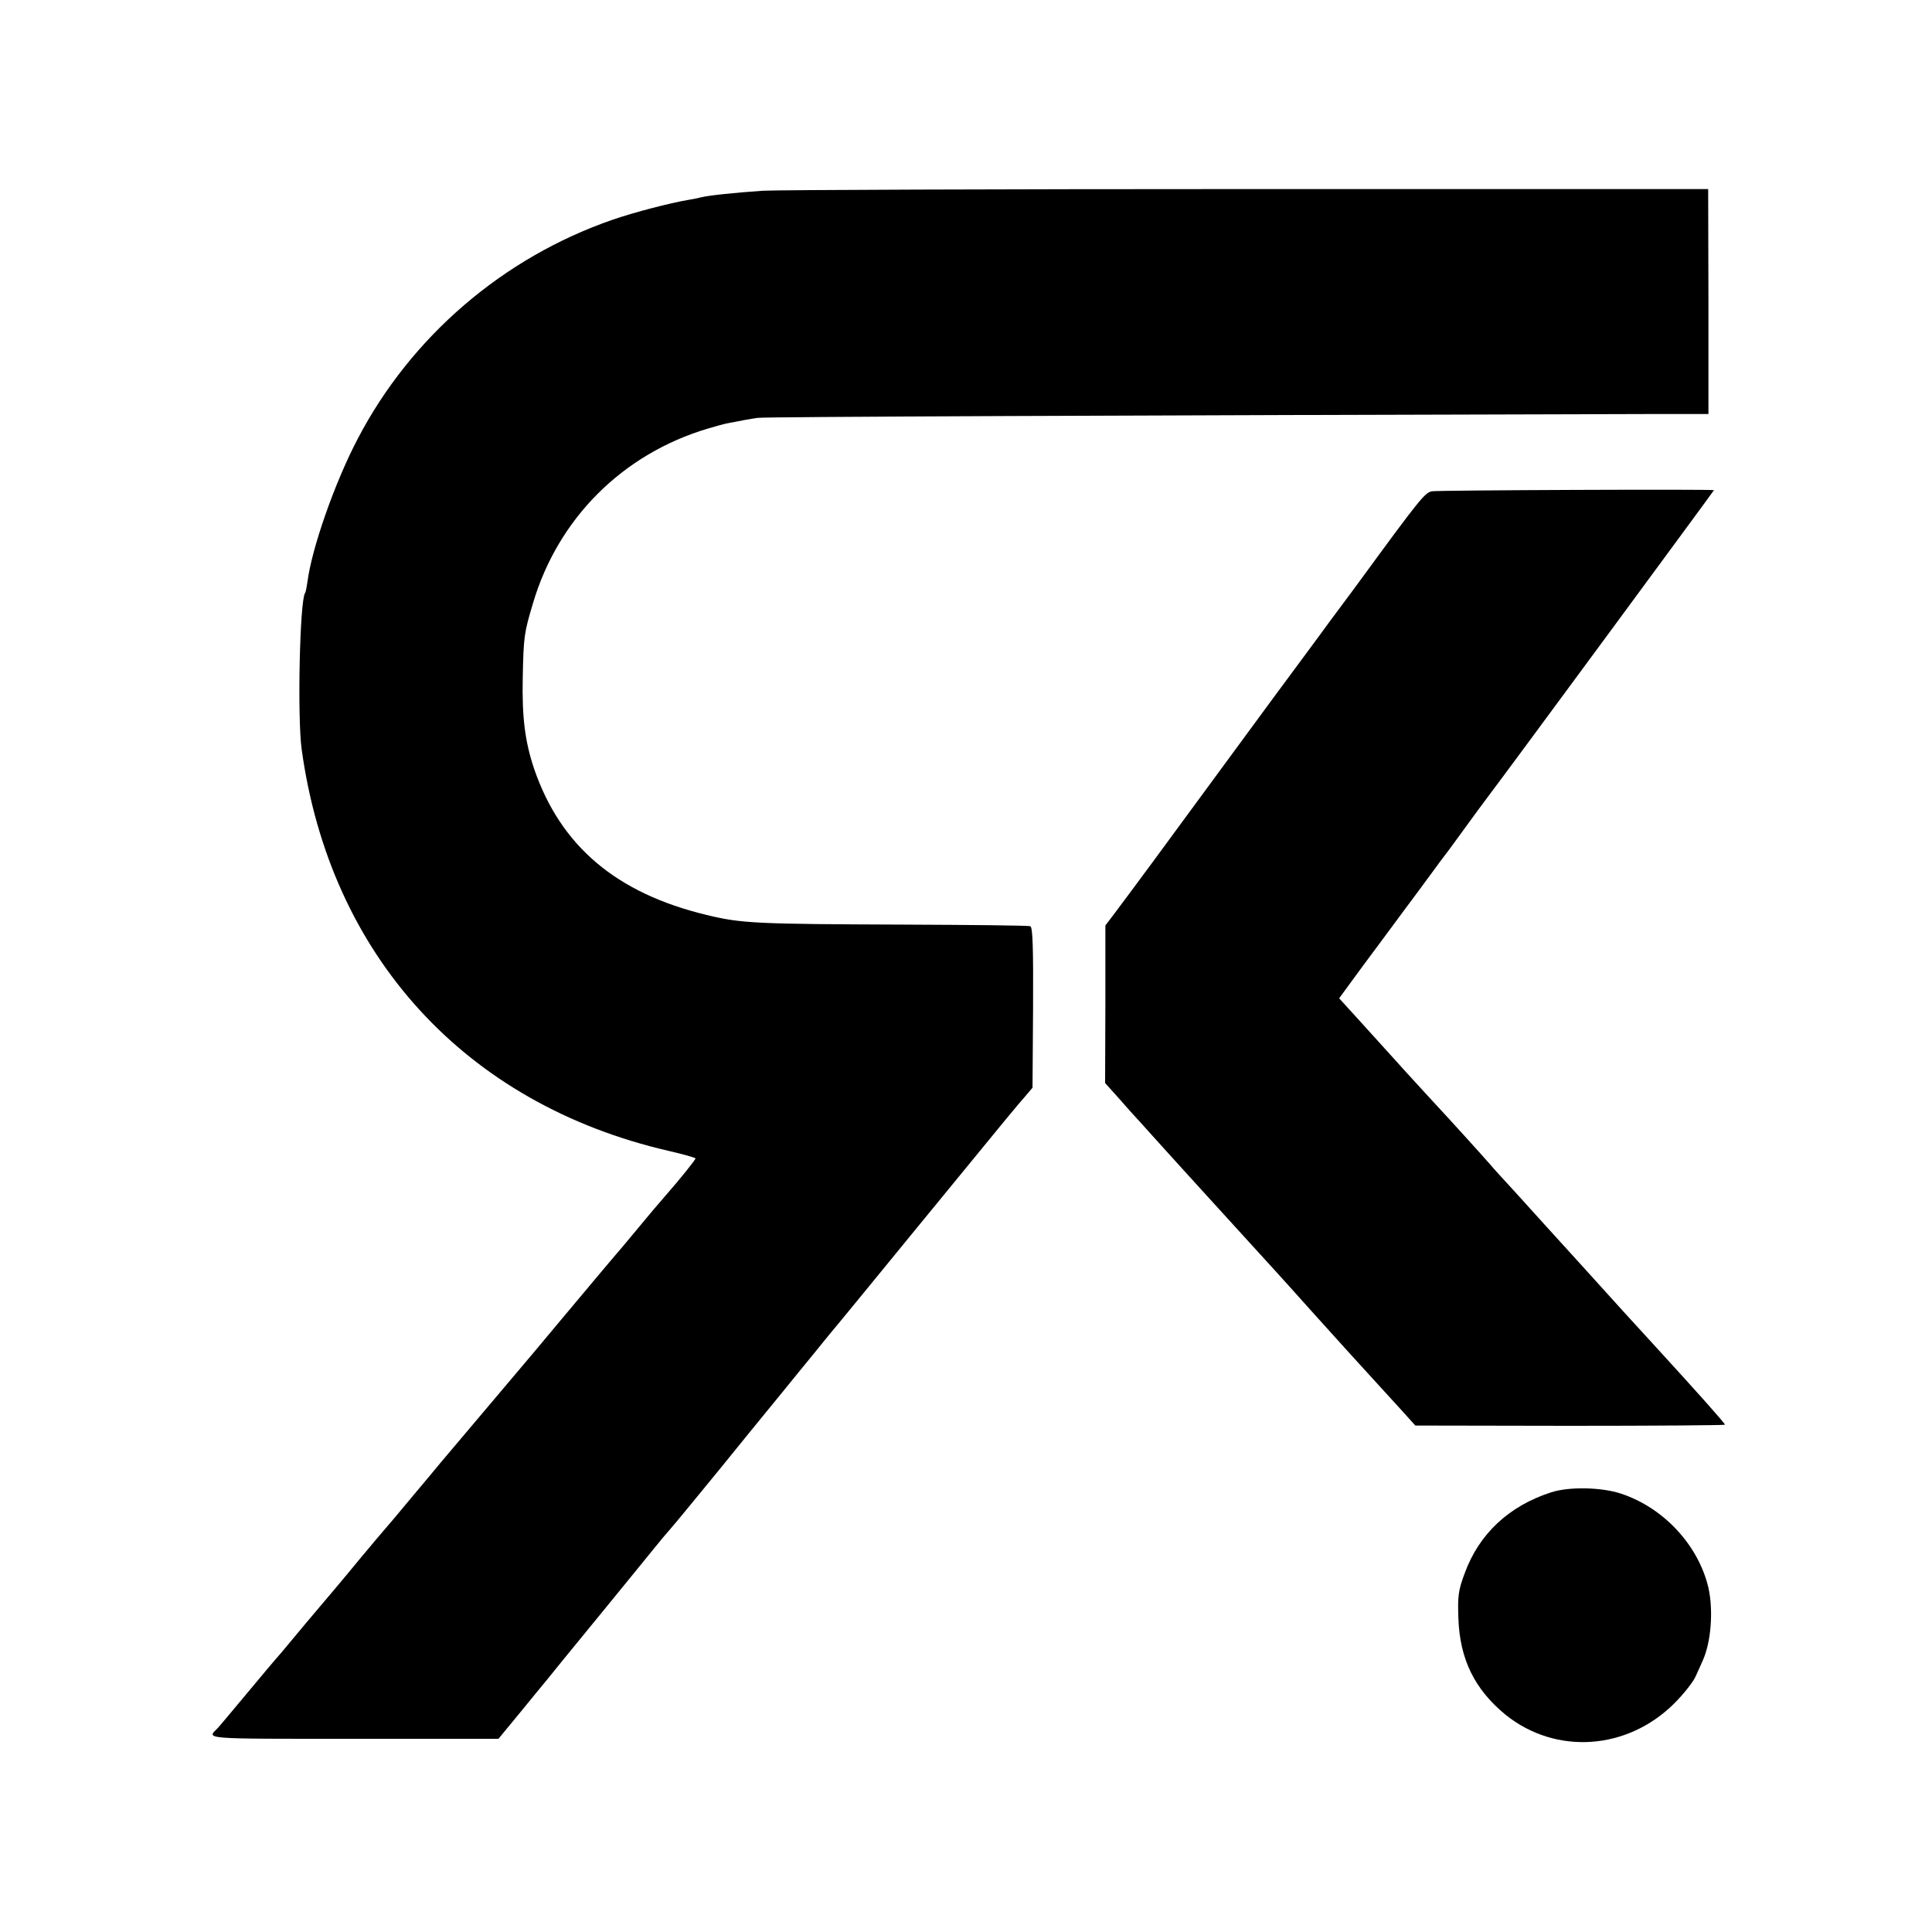
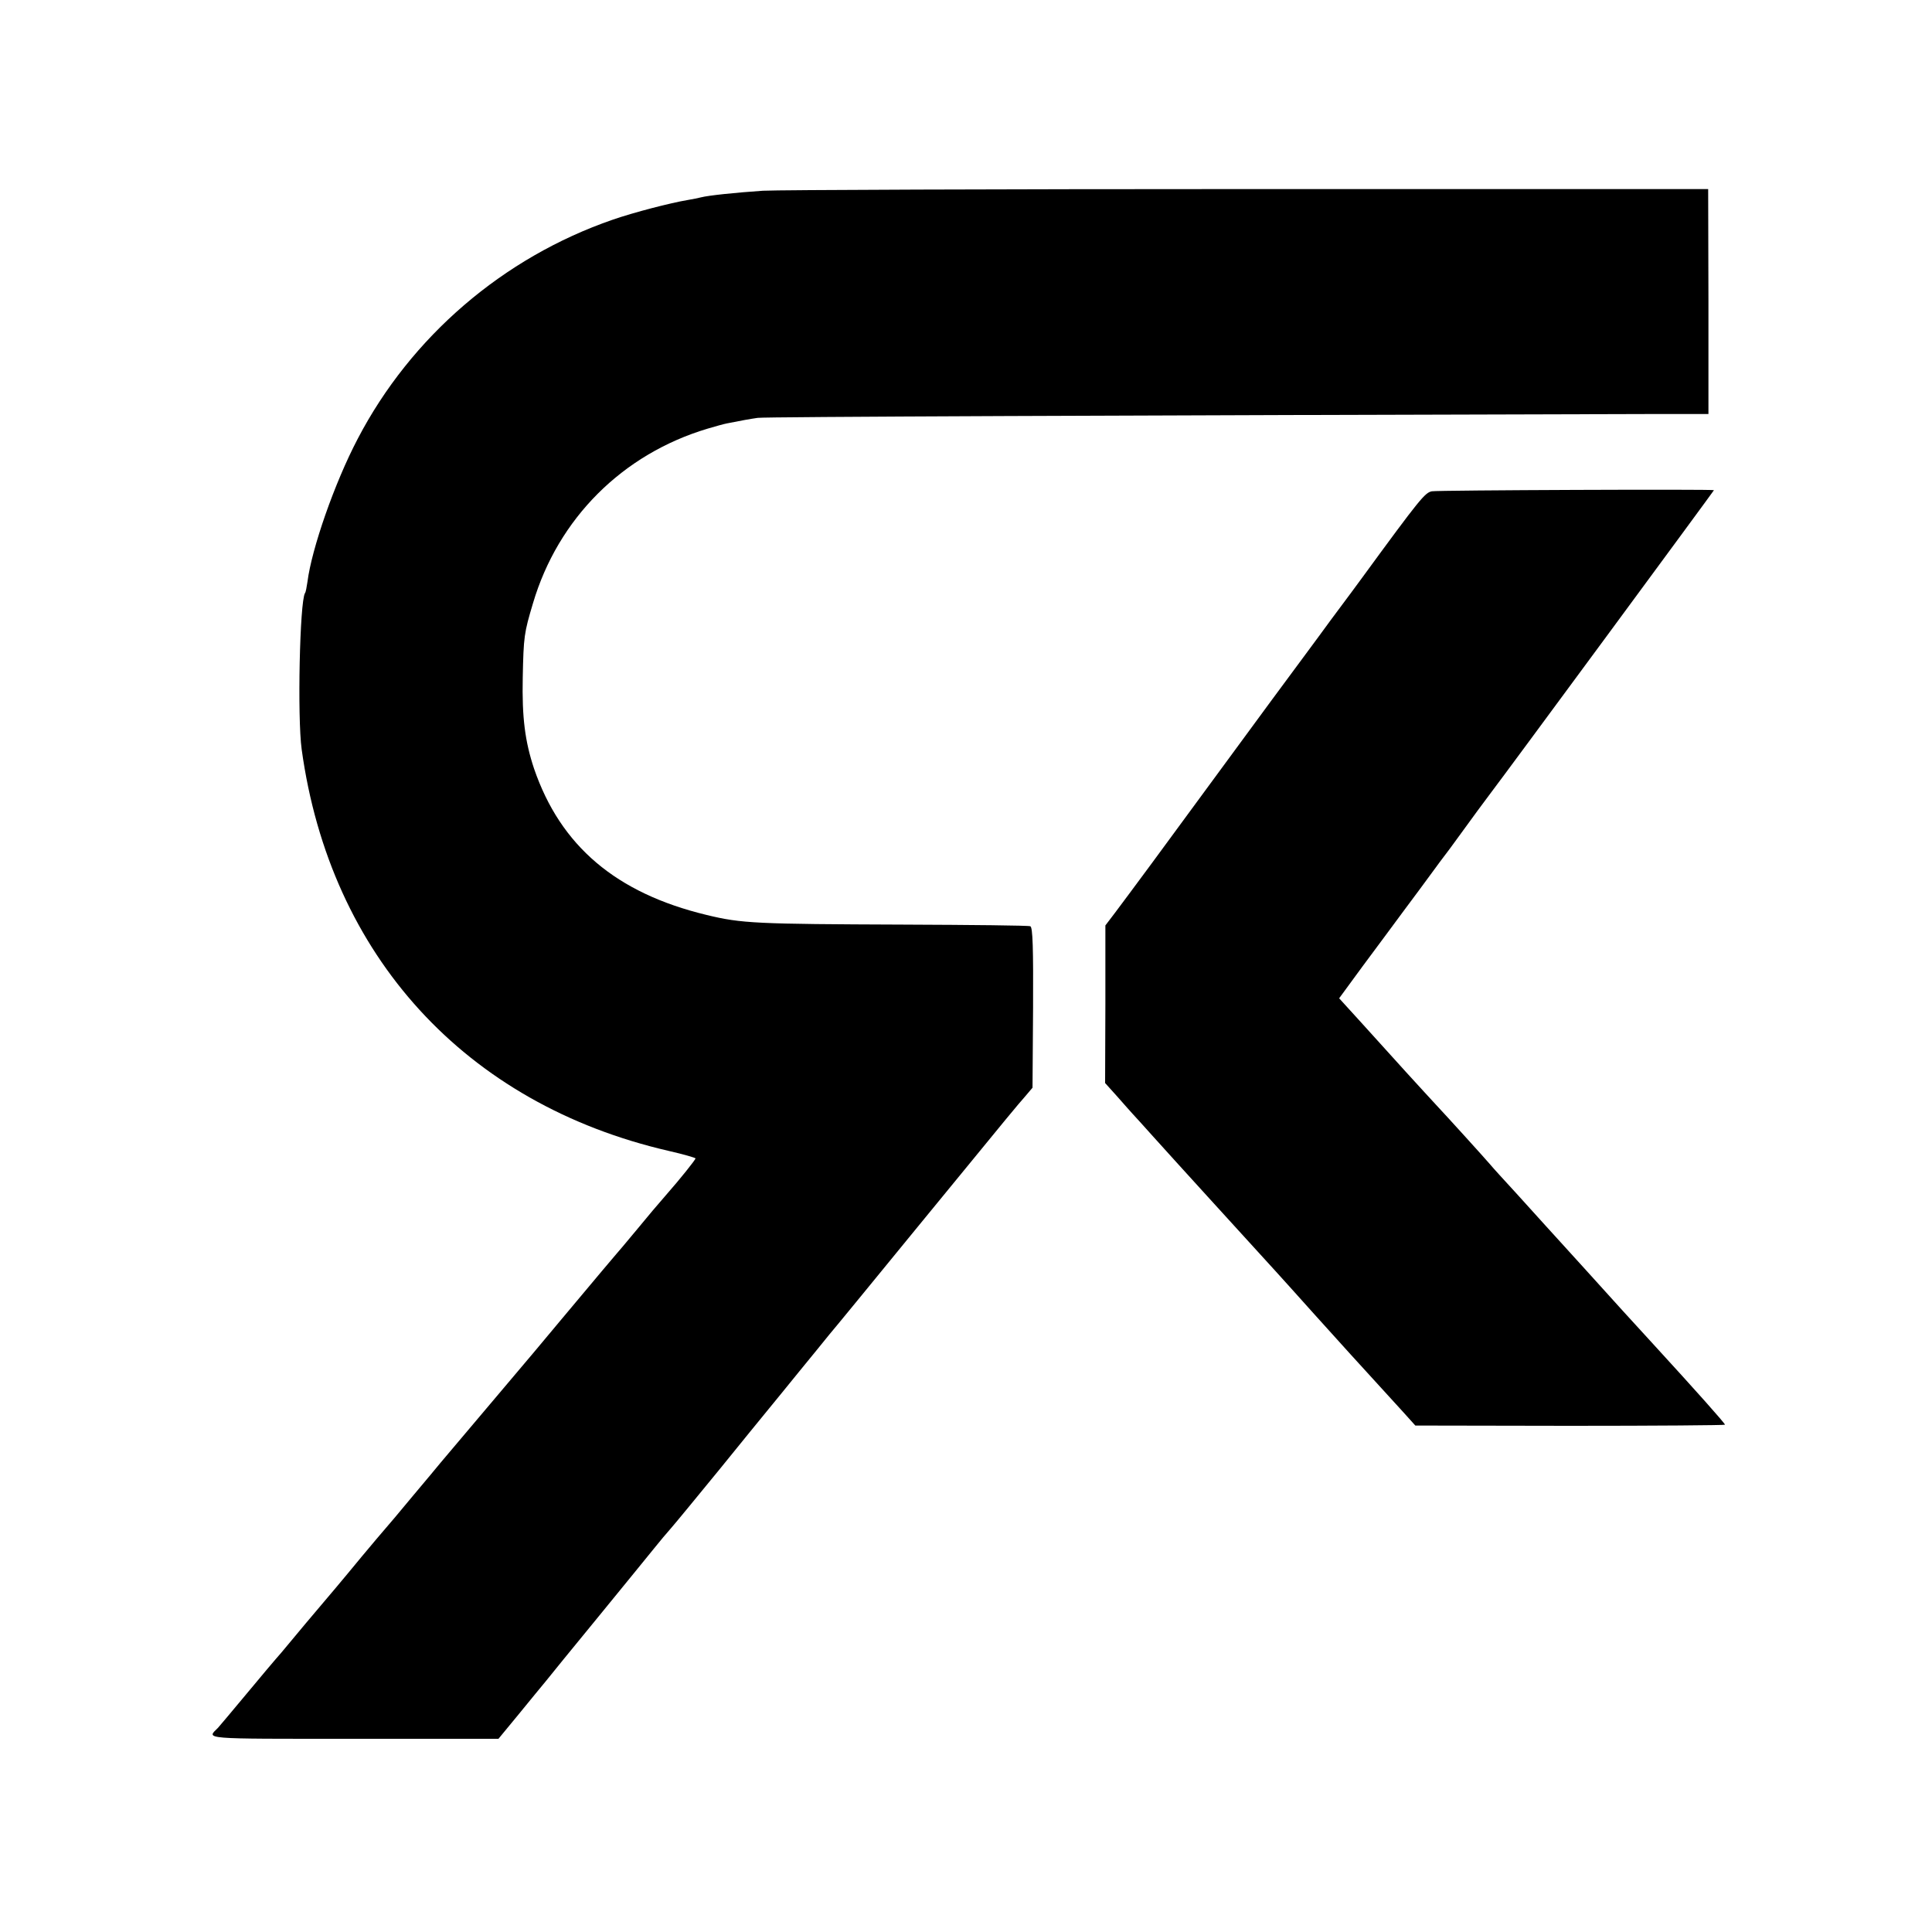
<svg xmlns="http://www.w3.org/2000/svg" version="1.0" width="700pt" height="700pt" viewBox="0 0 700 700" preserveAspectRatio="xMidYMid meet">
  <g transform="translate(0,700) scale(0.1,-0.1)" fill="#000000" stroke="none">
    <path d="M2765 6309 c-102 -7 -198 -17 -225 -24 -8 -2 -31 -7 -50 -10 -60 -10 -192 -44 -270 -71 -397 -137 -731 -424 -924 -794 -84 -160 -167 -399 -182 -518 -3 -19 -6 -38 -9 -41 -19 -31 -28 -450 -12 -566 103 -748 593 -1285 1330 -1455 53 -12 97 -25 97 -27 0 -5 -56 -75 -107 -133 -38 -44 -57 -66 -98 -116 -22 -26 -57 -69 -79 -94 -21 -25 -46 -54 -55 -65 -71 -85 -230 -274 -247 -295 -12 -14 -88 -104 -169 -200 -81 -96 -157 -186 -169 -200 -11 -14 -55 -66 -96 -115 -41 -50 -102 -122 -135 -160 -33 -39 -78 -93 -100 -120 -22 -27 -67 -80 -100 -119 -33 -39 -83 -98 -110 -131 -27 -33 -52 -62 -55 -65 -3 -3 -50 -59 -105 -125 -55 -66 -102 -122 -105 -125 -42 -42 -68 -40 492 -40 l524 0 75 91 c41 50 84 103 96 117 12 15 97 120 190 233 92 113 184 225 203 249 19 24 47 57 62 74 15 17 93 112 174 211 80 99 161 198 179 220 18 22 68 83 110 135 43 52 92 113 110 135 19 22 163 198 320 390 365 446 355 433 388 471 l28 33 2 290 c1 213 -1 292 -10 295 -6 3 -213 5 -460 6 -532 2 -586 4 -713 35 -328 79 -529 250 -625 530 -33 99 -44 186 -41 330 3 149 5 162 37 269 91 308 325 541 633 633 27 8 59 17 70 19 50 10 83 16 111 20 24 4 1296 9 3258 14 l187 0 0 408 -1 407 -1662 0 c-914 0 -1707 -3 -1762 -6z" />
    <path d="M5188 5220 c-25 -5 -42 -25 -254 -315 -8 -11 -58 -79 -112 -151 -53 -73 -150 -203 -214 -290 -285 -388 -343 -467 -435 -592 -54 -73 -114 -154 -133 -179 l-35 -46 0 -285 -1 -286 45 -50 c24 -28 50 -56 55 -62 6 -6 40 -44 76 -84 36 -40 74 -82 85 -94 11 -12 61 -67 110 -121 121 -133 202 -222 246 -270 20 -22 85 -94 144 -160 96 -107 141 -156 318 -350 l45 -50 561 -1 c309 0 561 2 561 4 0 5 -106 124 -260 292 -48 52 -161 176 -250 275 -90 99 -200 220 -244 269 -45 49 -88 96 -96 106 -24 28 -162 180 -195 215 -16 17 -66 72 -110 120 -44 49 -117 129 -162 179 l-81 89 85 116 c48 64 114 154 149 201 35 47 85 114 111 150 26 36 52 69 56 75 4 5 37 51 73 100 36 50 75 101 85 115 26 33 799 1082 799 1084 0 4 -1001 0 -1022 -4z" />
-     <path d="M5620 1593 c-152 -49 -261 -150 -313 -293 -23 -61 -26 -83 -23 -163 5 -149 59 -258 171 -350 182 -146 440 -129 611 41 34 34 69 78 78 99 10 21 21 47 26 58 30 67 38 181 20 262 -36 154 -162 290 -316 341 -71 24 -190 26 -254 5z" />
  </g>
</svg>